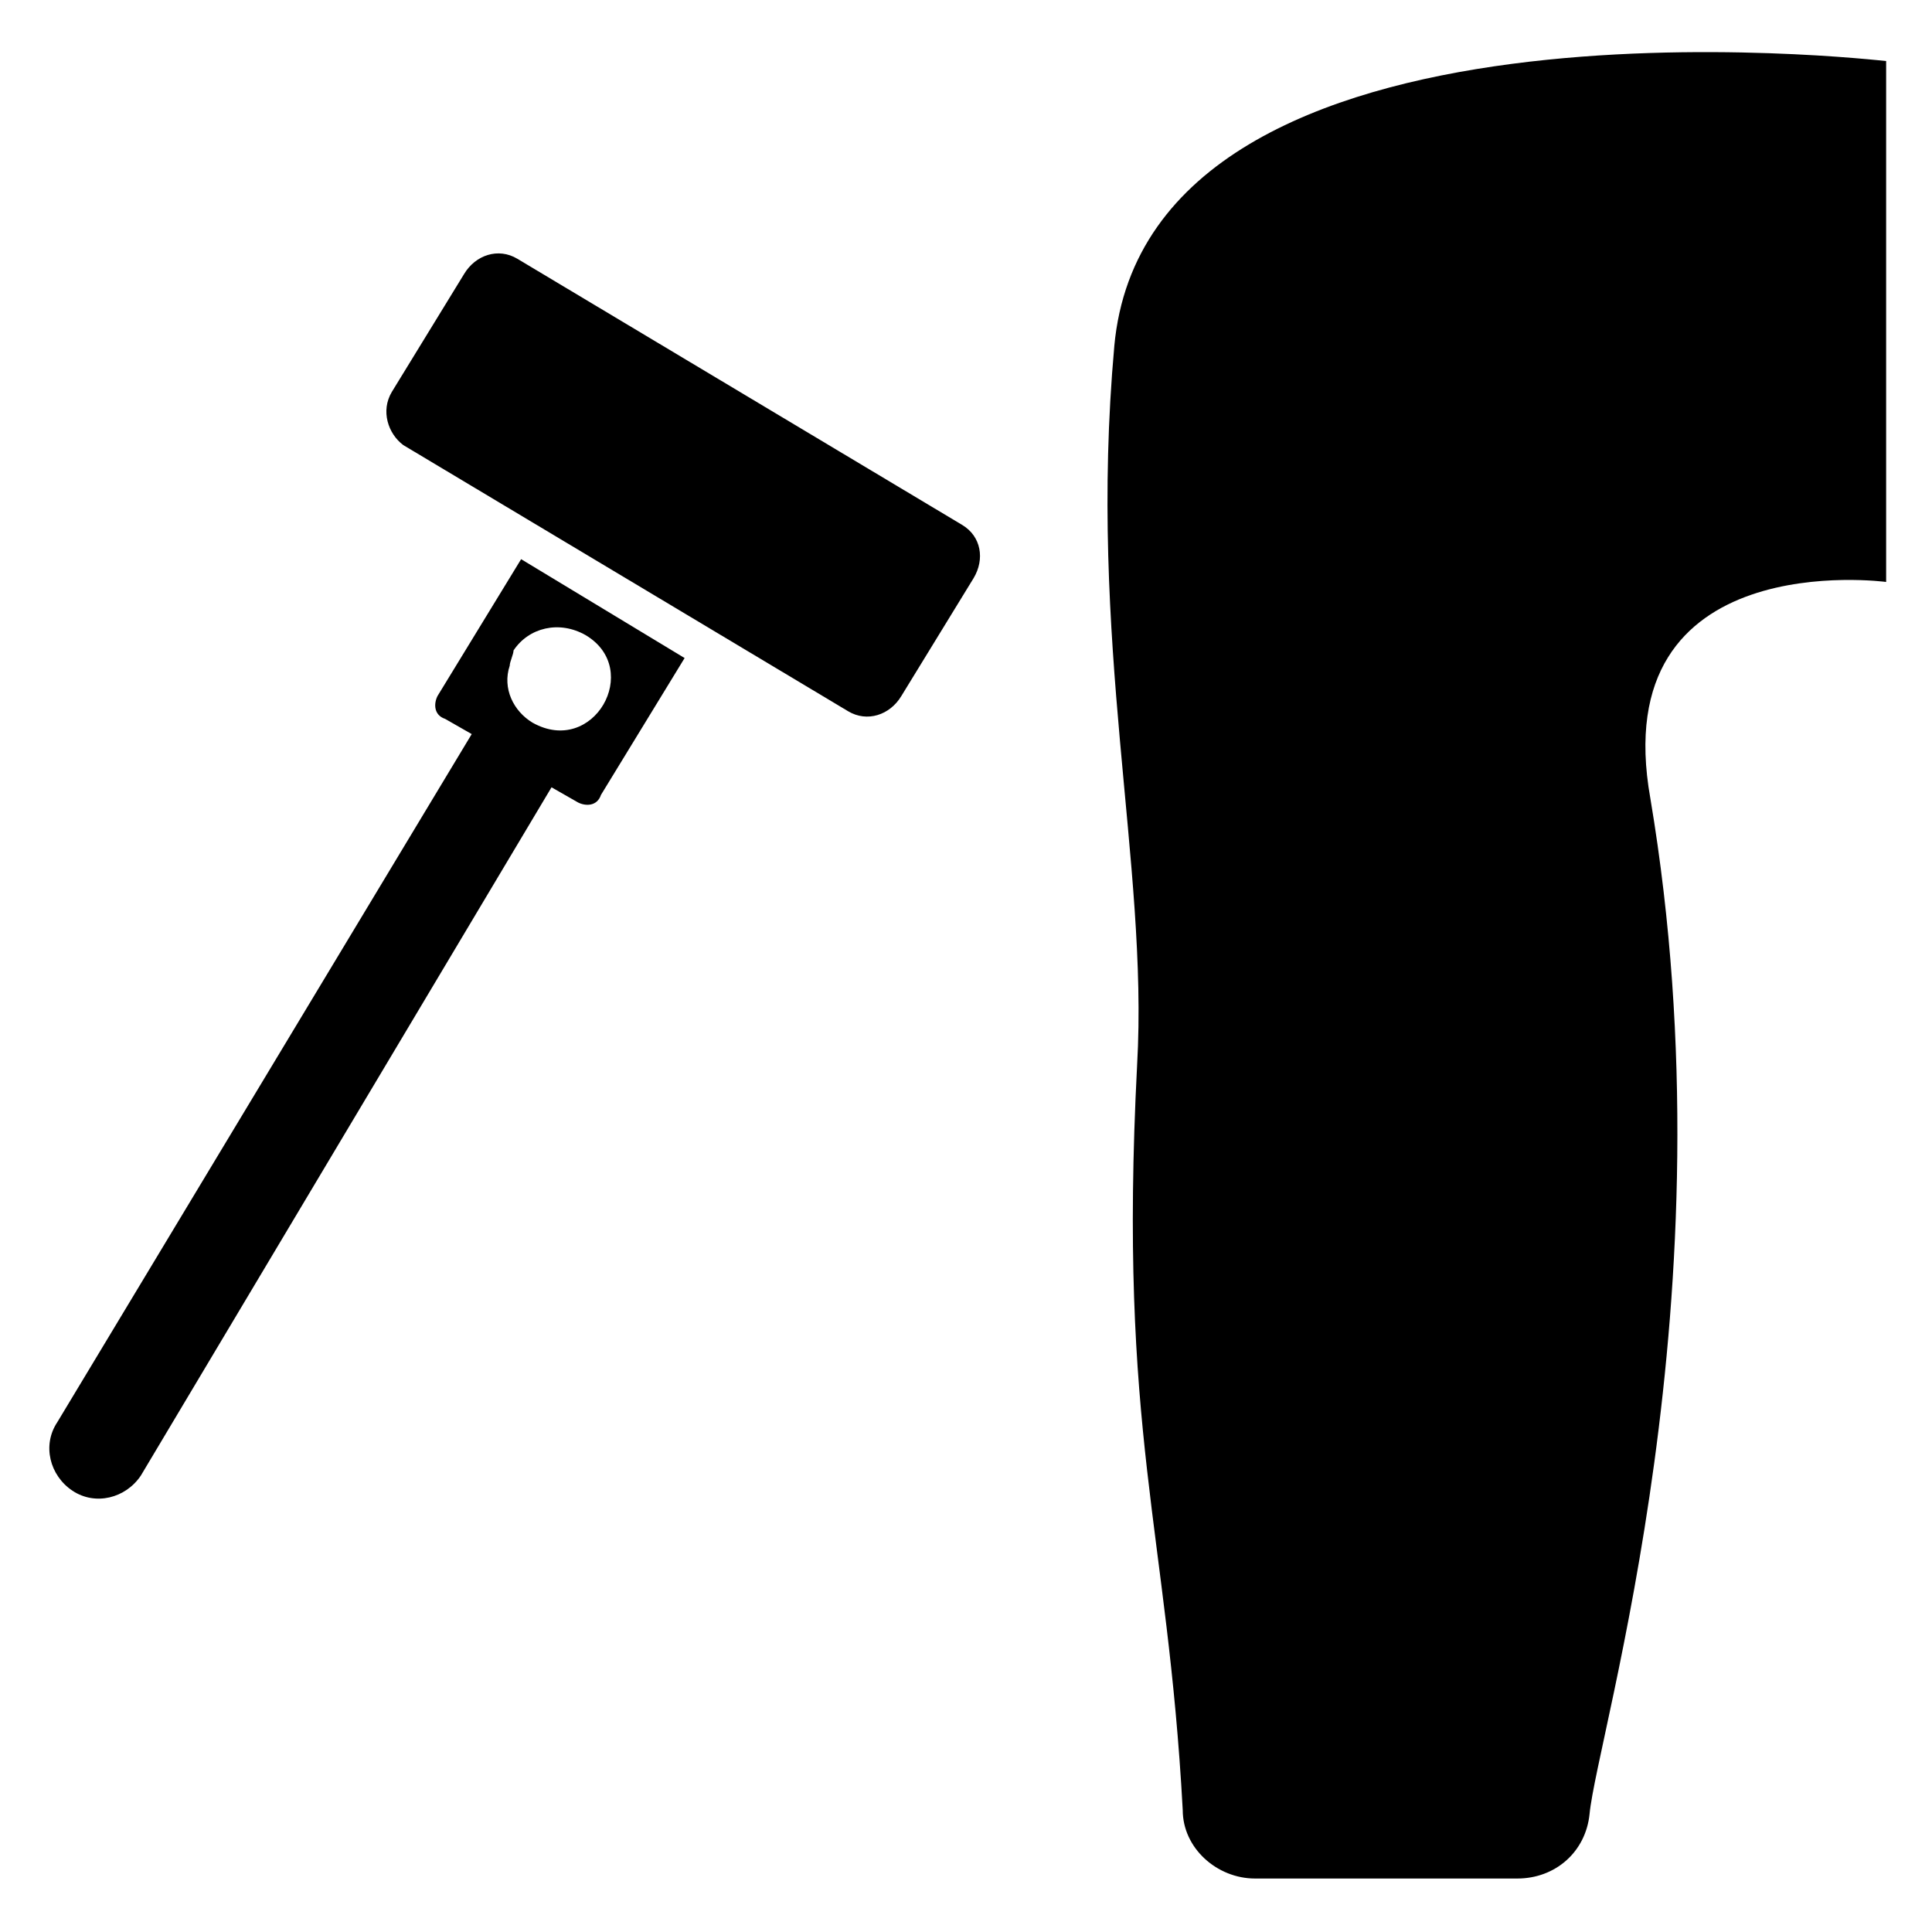
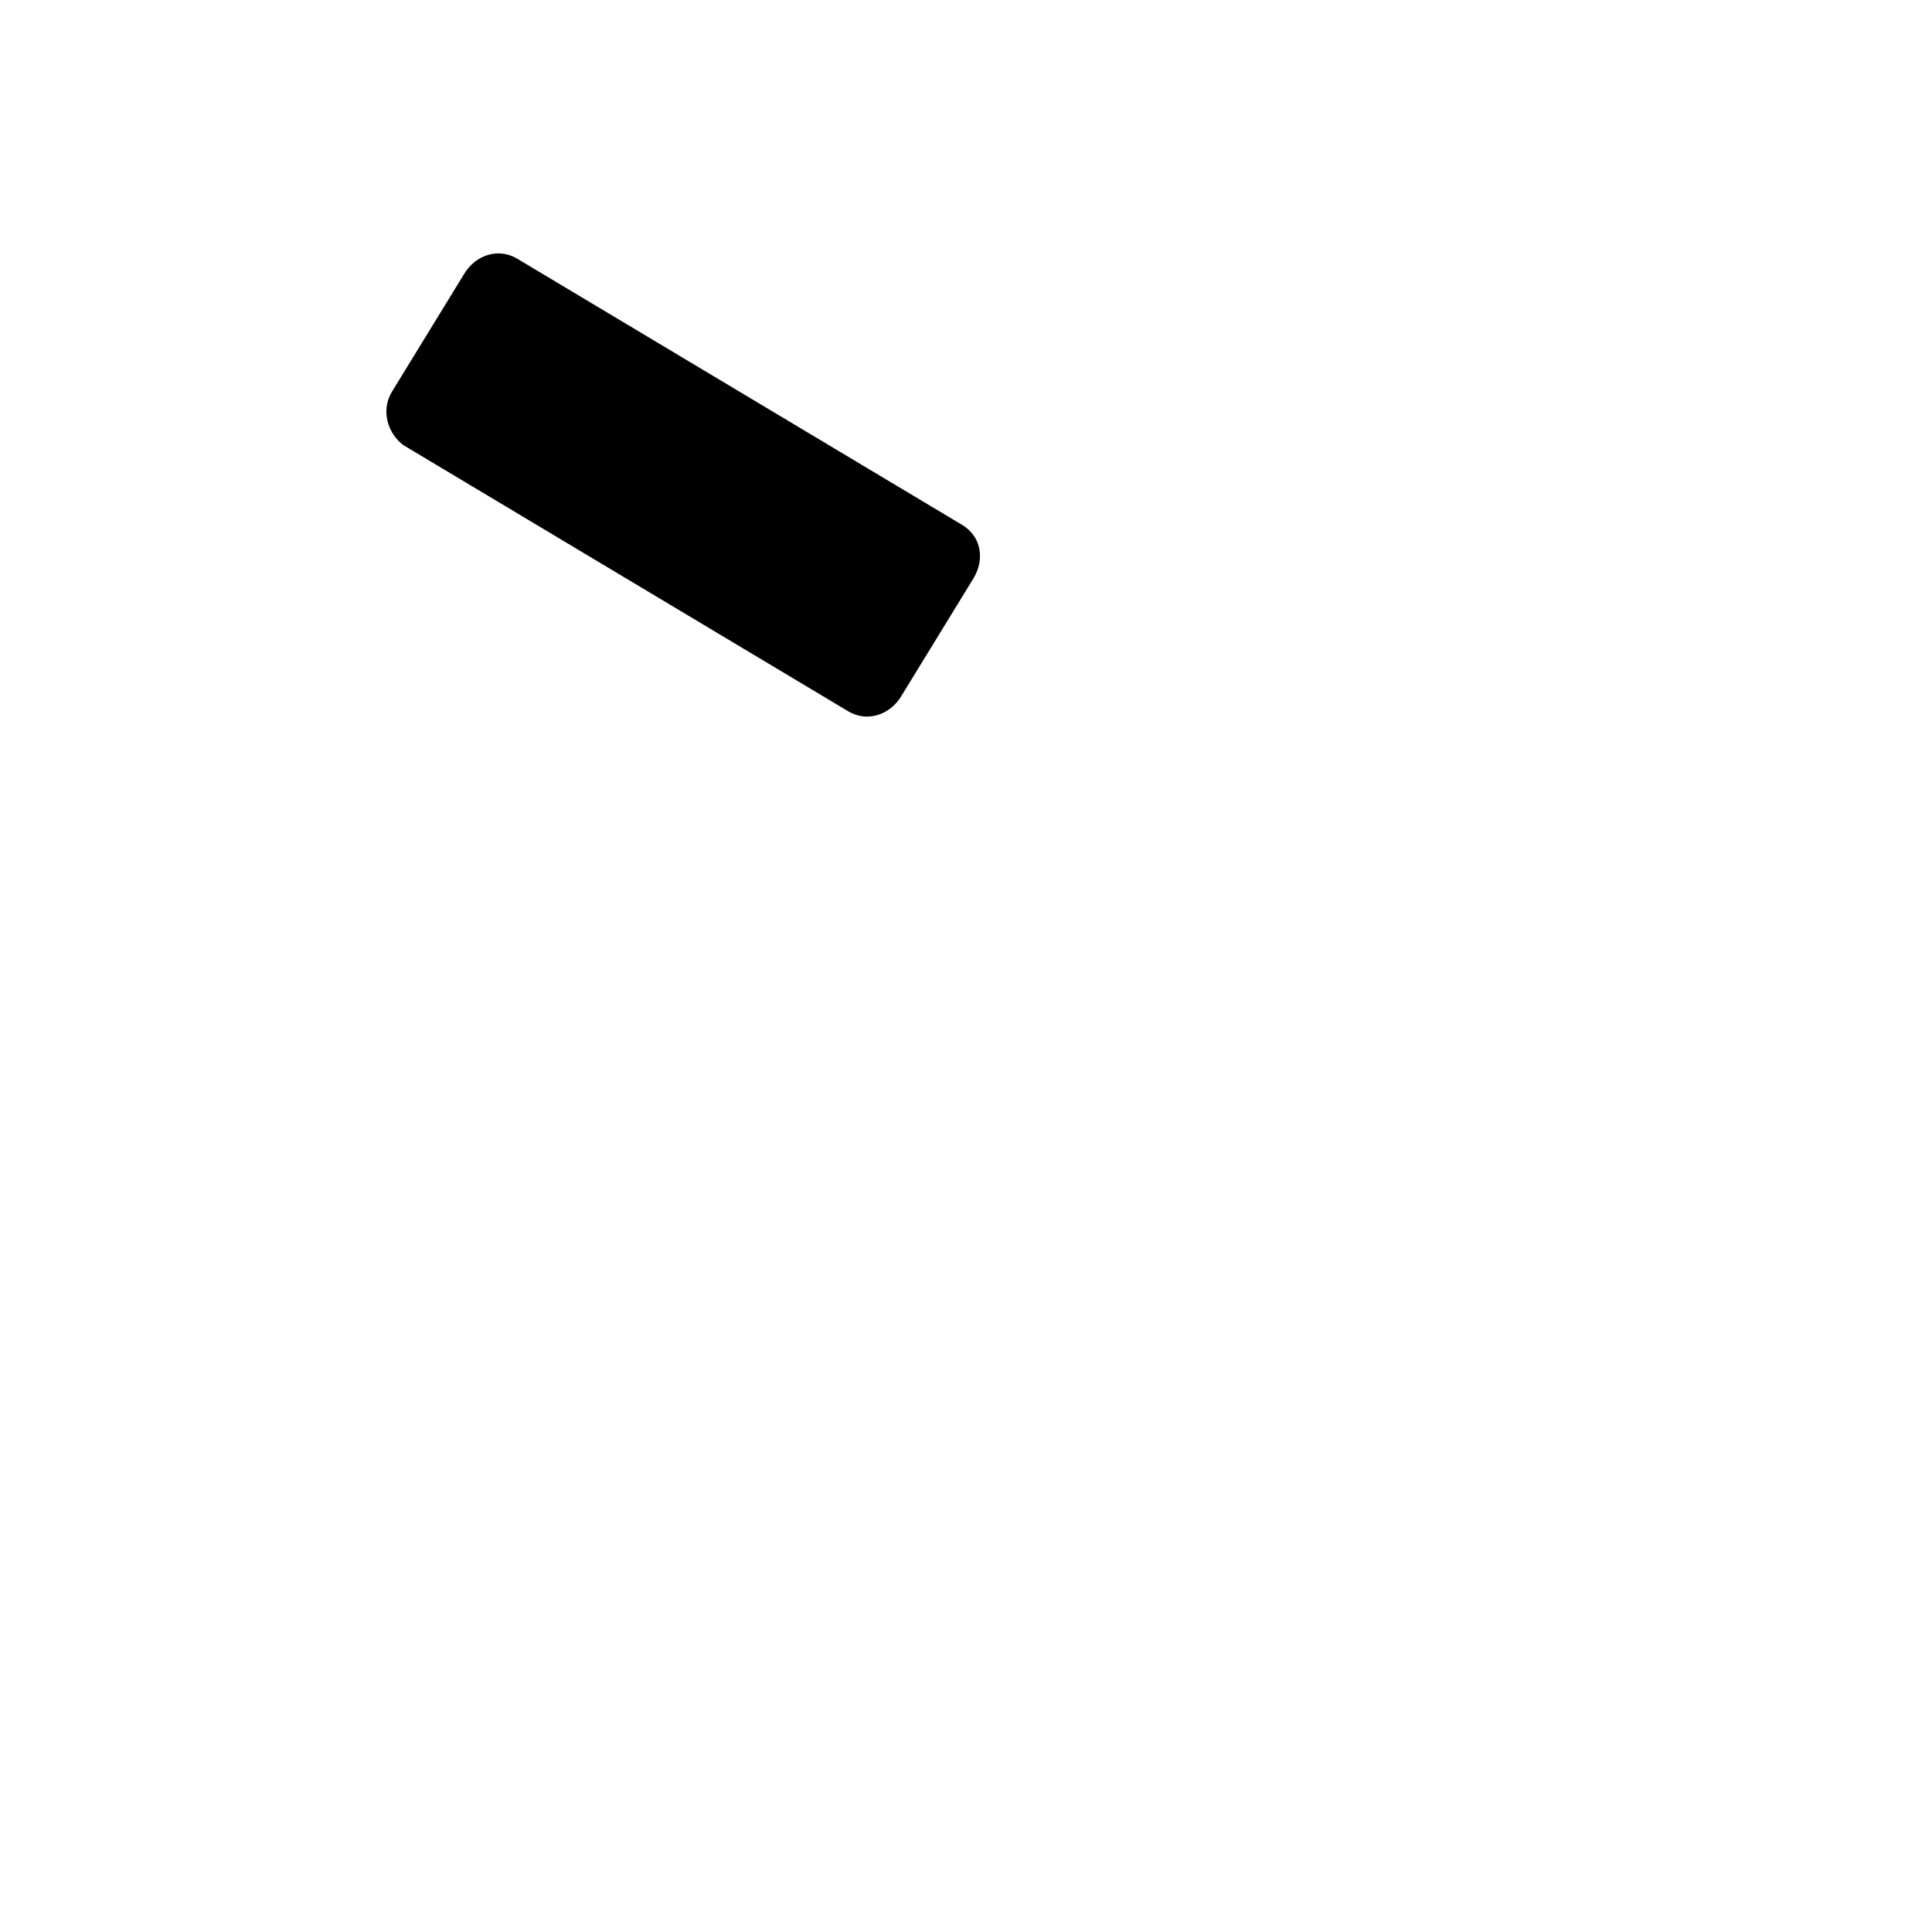
<svg xmlns="http://www.w3.org/2000/svg" fill="#000000" width="800px" height="800px" version="1.1" viewBox="144 144 512 512">
  <g>
-     <path d="m439.3 235.76c-7.055 78.594 9.07 137.04 6.047 190.44-5.039 97.738 8.062 122.93 12.09 197.49 0 10.078 9.07 18.137 19.145 18.137h69.527c10.078 0 18.137-7.055 19.145-17.129 2.016-21.16 38.289-137.04 16.121-269.04-12.09-67.512 62.473-57.434 62.473-57.434v-138.05c-1.008 0-195.48-23.172-204.55 75.574z" />
-     <path d="m259.94 328.46c-1.008 2.016-1.008 5.039 2.016 6.047l7.055 4.031-109.84 182.38c-4.031 6.047-2.016 14.105 4.031 18.137s14.105 2.016 18.137-4.031l108.82-182.38 7.055 4.031c2.016 1.008 5.039 1.008 6.047-2.016l22.168-36.273-43.328-26.199zm39.297-16.121c15.113 9.07 2.016 32.242-14.105 23.176-5.039-3.023-8.062-9.07-6.047-15.113 0-1.008 1.008-3.023 1.008-4.031 4.027-6.047 12.09-8.062 19.145-4.031z" />
    <path d="m398.99 283.11-117.89-70.535c-5.039-3.023-11.082-1.008-14.105 4.031l-19.148 31.238c-3.023 5.039-1.008 11.082 3.023 14.105l117.89 70.535c5.039 3.023 11.082 1.008 14.105-4.031l19.145-31.234c3.023-5.039 2.016-11.086-3.019-14.109z" />
  </g>
</svg>